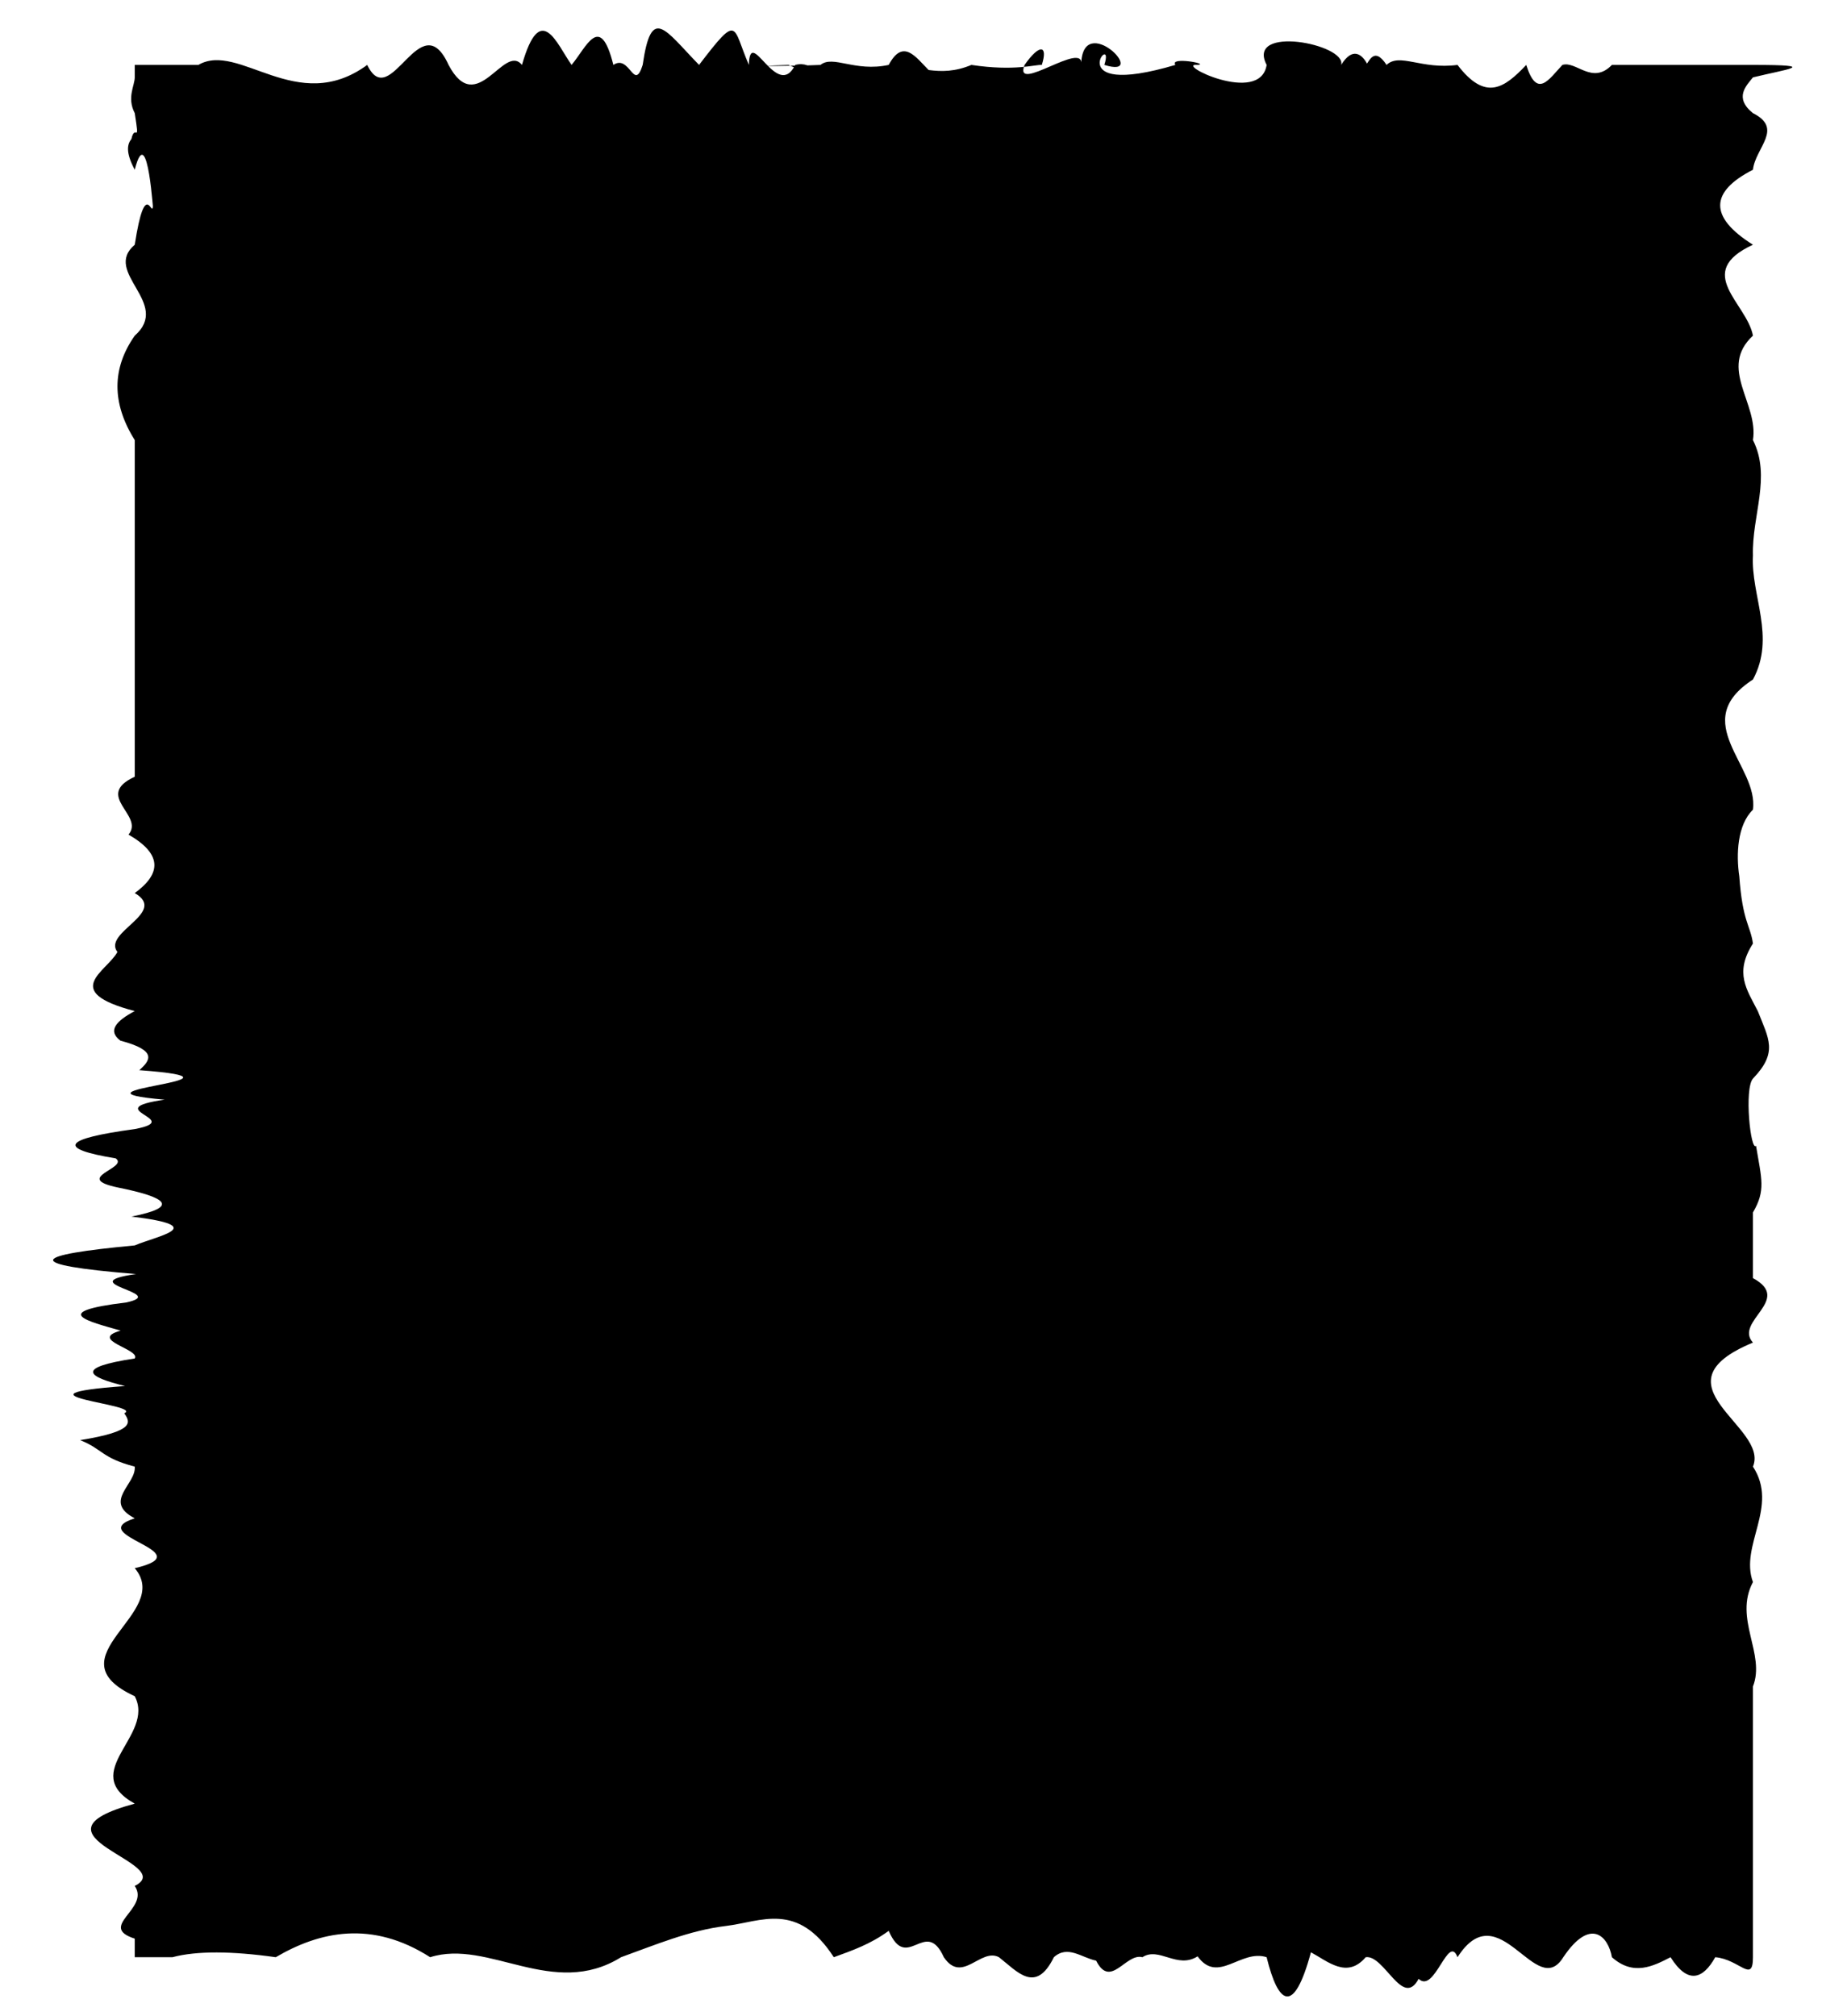
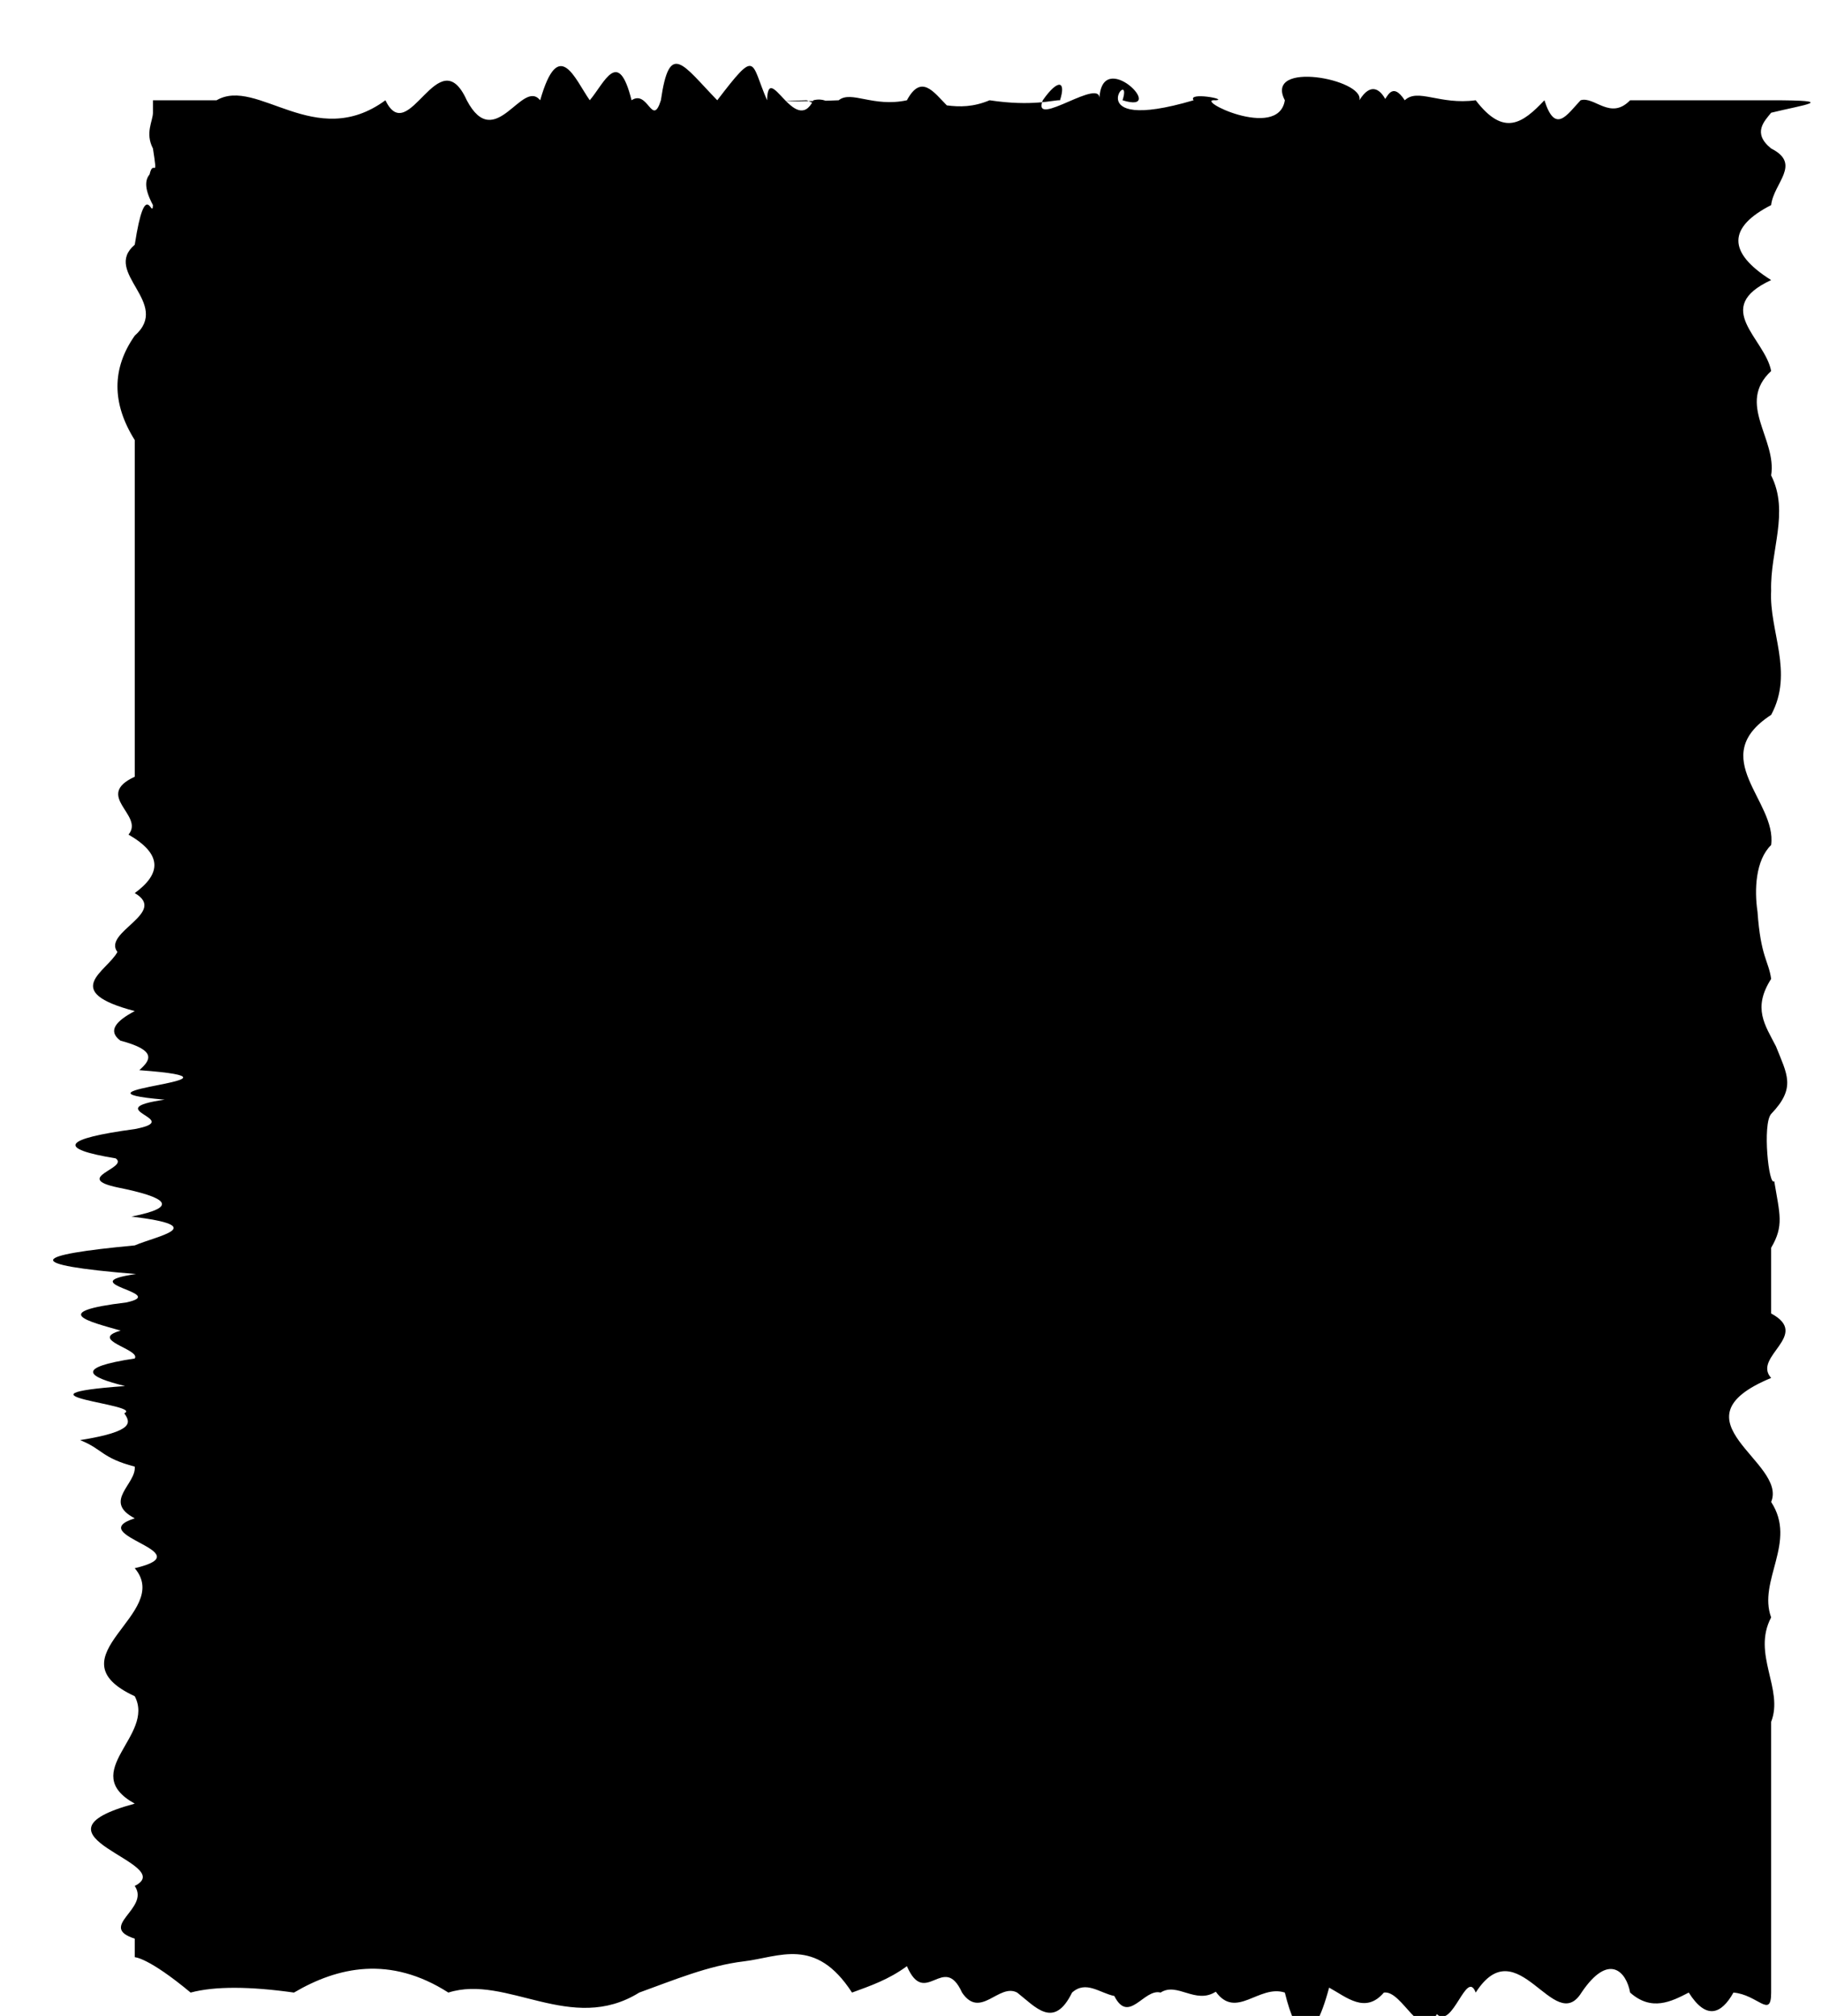
<svg xmlns="http://www.w3.org/2000/svg" fill="#000000" height="2068.8" preserveAspectRatio="xMidYMid meet" version="1" viewBox="1053.0 961.0 1869.9 2068.8" width="1869.9" zoomAndPan="magnify">
-   <path d="M0 0H4000V4000H0z" fill="none" />
  <g id="change1_1">
-     <path d="M1191.28,2969.52c0,0,0-6.61,0-19.05c-38.78-12.44,16.06-30.73,0-54.07c46.06-23.35-120.98-51.76,0-84.47 c-58.82-32.71,21.33-69.71,0-110.24c-87.59-40.53,39.73-84.58,0-131.39c71.79-16.72-54.33-33.78,0-51.17 c-33.32-17.38,1.79-35.08,0-53.06c-34.3-8.99-32.91-18.05-56.08-27.18c56.79-9.13,51.62-18.32,45.33-27.57 c20.57-9.25-127.53-18.57,0.83-27.94c-38.11-9.37-52.67-18.8,9.93-28.28c6.34-9.48-48.18-19.02-14.47-28.6 c-33.48-9.58-74.23-19.21,5.68-28.89c45.73-9.68-57.87-19.39,10.08-29.15c-119.51-9.76-106.8-19.56-1.29-29.39 c22.87-9.83,78.8-19.7-3.39-29.6c50.39-9.9,35.7-19.83-13.63-29.78c-47.97-9.96,11.43-19.94-2.49-29.94 c-60.87-10-54.67-20.03,19.51-30.07c52.97-10.04-38.98-20.11,30.65-30.18c-117.45-10.07,110.21-20.16-25.98-30.26 c11.39-10.1,18.85-20.2-19.4-30.31c-13.54-10.11-4.36-20.22,14.73-30.34c-77.11-20.23-28.69-40.46-17.78-60.65 c-15.69-20.19,52.33-40.35,17.78-60.44c27.56-20.09,28.19-40.11-6.42-60.02c16.83-19.91-36.2-39.72,6.42-59.39 c0-19.67,0-39.19,0-58.54c0-19.35,0-38.52,0-57.49c0-37.93,0-75.01,0-110.97c0-41.1,0-80.73,0-118.47 c-23.67-37.74-23.59-73.6,0-107.15c19.01-16.77,10.6-32.97,1.64-48.54c-8.96-15.57-18.47-30.51-1.64-44.77 c11.11-71.74,18-24.57,18.68-40.68c0.67,18.06-4.88-90.59-18.68-36.28c-10-18.64-7.29-26.73-3.44-31.56 c3.85-17.01,8.85,8.25,3.44-26.53c-8.31-15.94,0-28.31,0-36.7s0-12.79,0-12.79s23.64,0,65.29,0c41.65-24.3,101.29,52.79,173.3,0 c24,49.99,54.42-64.07,83.49,0c29.06,55.06,56.77-22.81,75.33,0c19.02-66.64,35.62-21.72,50.89,0c15.27-18.06,29.21-54.76,42.9,0 c16.91-11.37,21.18,28.35,30.09,0c8.9-61.81,22.44-36.35,57.86,0c41.24-53.92,33.9-39.56,51.12,0c1.03-41.57,28.85,37.62,47.59,0 c18.74-4.86,28.39,16.4-6.94,0c-55.99,1.94,13.18,0.98,32.85,0c12.89-10.44,35.11,7.51,70.02,0c14.73-27.51,27.59-8.22,40.95,5.24 c13.36,1.75,27.21,1.75,43.91-5.24c44.34,6.7,65.8-0.51,72.26,0c6.46-20.17-2.06-22.27-17.68,0c-12.12,30.77,62.2-26.49,58.07,0 c0.96-56.87,71.89,15.08,23.79,0c11.78-37.08-48.49,35.86,72.91,0c-6.52-8.79,35.85-1.03,22.83,0c-25.42-2.38,64.23,42.27,70.82,0 c-21.54-41.44,82.16-21.44,76.49,0c23.26-37.55,37.97,32,25.2,0c2.95-1.25,7.88-20.55,21.38,0c13.5-12.78,35.58,4.99,72.82,0 c28.94,37.91,48.29,23.49,70.53,0c11.12,35.03,22.97,15.04,37.11,0c14.13-4.46,30.56,20.94,50.82,0c11.01,0,31.97,0,52.96,0 c20.98,0,41.99,0,53.1,0c103.61,0,47.75,0,38.68,0c70.82,0,34.06,4.4,0,12.79c-6.67,8.39-19.8,20.76,0,36.7 c31.74,15.94,2.49,35.44,0,58.08c-44.23,22.65-45.4,48.44,0,76.95c-61.5,28.52-6.21,59.76,0,93.31c-36.04,33.55,6.07,69.41,0,107.15 c19.03,37.74-1.19,77.37,0,118.47c-2.2,41.1,23.62,83.66,0,127.28c-33.61,21.81-32.08,43.88-22.92,66.16s25.97,44.77,22.92,67.41 c-16.04,15.52-17.36,45.93-14.01,68.36c3.35,46.99,11.37,50.13,14.01,68.99c-19.29,30.16-6.32,47.22,4.98,69.3 c11.3,28.67,20.95,42.36-4.98,69.3c-9.11,10.44-2.44,75.05,3.18,68.99c5.62,33.95,10.18,45.71-3.18,68.36c0,22.65,0,45.13,0,67.41 c41.45,22.28-19.74,44.35,0,66.16c-105.21,43.61,17.22,86.18,0,127.28c26.91,41.1-13.87,80.73,0,118.47 c-19.99,37.74,13.24,73.6,0,107.15c0,33.55,0,64.79,0,93.31c0,38.02,0,55.28,0,98.54c0,46.71,0,63.19,0,63.5c0,4.14,0,2.23,0,22.49 c0,27.46-13.73,2.09-38.68,0c-12.48,22.3-27.99,28.33-45.88,0c-17.89,9.26-38.17,19.6-60.18,0c-3.76-21.48-21.94-41.53-49.9,0 c-13.98,22.63-30.4,5.86-48.69-8.18s-38.44-25.35-59.87,8.18c-9.49-24.97-23.48,38.06-39.89,22.15 c-16.4,30.95-35.22-24.98-54.34-22.15c-19.12,22.36-38.56,4.49-56.2-5.07c-17.64,65.32-33.5,53.79-45.47,5.07 c-26.54-8.63-49.88,28.08-70.85-0.89c-20.97,13.37-39.57-10.25-56.65,0.89c-17.08-4.59-32.63,32.99-47.49,3.51 c-14.86-2.95-29.04-16.36-43.37-3.51c-18.72,38.17-37.51,14.71-56.34,0c-18.83-10-37.71,27.9-56.58,0 c-18.87-41.67-37.74,16.5-56.58-27.09c-18.83,13.84-37.63,20.24-56.34,27.09c-37.43-57.75-74.55-36.39-111.05-32.03 c-36.5,4.36-72.37,19.41-107.31,32.03c-69.87,43.4-136-19.06-195.9,0c-59.89-38.32-113.55-26.41-158.46,0 c-44.92-6.34-81.1-6.68-106.06,0C1205.01,2969.52,1191.28,2969.52,1191.28,2969.52z" fill="#000000" />
+     <path d="M1191.28,2969.52c0,0,0-6.61,0-19.05c-38.78-12.44,16.06-30.73,0-54.07c46.06-23.35-120.98-51.76,0-84.47 c-58.82-32.71,21.33-69.71,0-110.24c-87.59-40.53,39.73-84.58,0-131.39c71.79-16.72-54.33-33.78,0-51.17 c-33.32-17.38,1.79-35.08,0-53.06c-34.3-8.99-32.91-18.05-56.08-27.18c56.79-9.13,51.62-18.32,45.33-27.57 c20.57-9.25-127.53-18.57,0.83-27.94c-38.11-9.37-52.67-18.8,9.93-28.28c6.34-9.48-48.18-19.02-14.47-28.6 c-33.48-9.58-74.23-19.21,5.68-28.89c45.73-9.68-57.87-19.39,10.08-29.15c-119.51-9.76-106.8-19.56-1.29-29.39 c22.87-9.83,78.8-19.7-3.39-29.6c50.39-9.9,35.7-19.83-13.63-29.78c-47.97-9.96,11.43-19.94-2.49-29.94 c-60.87-10-54.67-20.03,19.51-30.07c52.97-10.04-38.98-20.11,30.65-30.18c-117.45-10.07,110.21-20.16-25.98-30.26 c11.39-10.1,18.85-20.2-19.4-30.31c-13.54-10.11-4.36-20.22,14.73-30.34c-77.11-20.23-28.69-40.46-17.78-60.65 c-15.69-20.19,52.33-40.35,17.78-60.44c27.56-20.09,28.19-40.11-6.42-60.02c16.83-19.91-36.2-39.72,6.42-59.39 c0-19.67,0-39.19,0-58.54c0-19.35,0-38.52,0-57.49c0-37.93,0-75.01,0-110.97c0-41.1,0-80.73,0-118.47 c-23.67-37.74-23.59-73.6,0-107.15c19.01-16.77,10.6-32.97,1.64-48.54c-8.96-15.57-18.47-30.51-1.64-44.77 c11.11-71.74,18-24.57,18.68-40.68c-10-18.64-7.29-26.73-3.44-31.56 c3.85-17.01,8.85,8.25,3.44-26.53c-8.31-15.94,0-28.31,0-36.7s0-12.79,0-12.79s23.64,0,65.29,0c41.65-24.3,101.29,52.79,173.3,0 c24,49.99,54.42-64.07,83.49,0c29.06,55.06,56.77-22.81,75.33,0c19.02-66.64,35.62-21.72,50.89,0c15.27-18.06,29.21-54.76,42.9,0 c16.91-11.37,21.18,28.35,30.09,0c8.9-61.81,22.44-36.35,57.86,0c41.24-53.92,33.9-39.56,51.12,0c1.03-41.57,28.85,37.62,47.59,0 c18.74-4.86,28.39,16.4-6.94,0c-55.99,1.94,13.18,0.98,32.85,0c12.89-10.44,35.11,7.51,70.02,0c14.73-27.51,27.59-8.22,40.95,5.24 c13.36,1.75,27.21,1.75,43.91-5.24c44.34,6.7,65.8-0.51,72.26,0c6.46-20.17-2.06-22.27-17.68,0c-12.12,30.77,62.2-26.49,58.07,0 c0.96-56.87,71.89,15.08,23.79,0c11.78-37.08-48.49,35.86,72.91,0c-6.52-8.79,35.85-1.03,22.83,0c-25.42-2.38,64.23,42.27,70.82,0 c-21.54-41.44,82.16-21.44,76.49,0c23.26-37.55,37.97,32,25.2,0c2.95-1.25,7.88-20.55,21.38,0c13.5-12.78,35.58,4.99,72.82,0 c28.94,37.91,48.29,23.49,70.53,0c11.12,35.03,22.97,15.04,37.11,0c14.13-4.46,30.56,20.94,50.82,0c11.01,0,31.97,0,52.96,0 c20.98,0,41.99,0,53.1,0c103.61,0,47.75,0,38.68,0c70.82,0,34.06,4.4,0,12.79c-6.67,8.39-19.8,20.76,0,36.7 c31.74,15.94,2.49,35.44,0,58.08c-44.23,22.65-45.4,48.44,0,76.95c-61.5,28.52-6.21,59.76,0,93.31c-36.04,33.55,6.07,69.41,0,107.15 c19.03,37.74-1.19,77.37,0,118.47c-2.2,41.1,23.62,83.66,0,127.28c-33.61,21.81-32.08,43.88-22.92,66.16s25.97,44.77,22.92,67.41 c-16.04,15.52-17.36,45.93-14.01,68.36c3.35,46.99,11.37,50.13,14.01,68.99c-19.29,30.16-6.32,47.22,4.98,69.3 c11.3,28.67,20.95,42.36-4.98,69.3c-9.11,10.44-2.44,75.05,3.18,68.99c5.62,33.95,10.18,45.71-3.18,68.36c0,22.65,0,45.13,0,67.41 c41.45,22.28-19.74,44.35,0,66.16c-105.21,43.61,17.22,86.18,0,127.28c26.91,41.1-13.87,80.73,0,118.47 c-19.99,37.74,13.24,73.6,0,107.15c0,33.55,0,64.79,0,93.31c0,38.02,0,55.28,0,98.54c0,46.71,0,63.19,0,63.5c0,4.14,0,2.23,0,22.49 c0,27.46-13.73,2.09-38.68,0c-12.48,22.3-27.99,28.33-45.88,0c-17.89,9.26-38.17,19.6-60.18,0c-3.76-21.48-21.94-41.53-49.9,0 c-13.98,22.63-30.4,5.86-48.69-8.18s-38.44-25.35-59.87,8.18c-9.49-24.97-23.48,38.06-39.89,22.15 c-16.4,30.95-35.22-24.98-54.34-22.15c-19.12,22.36-38.56,4.49-56.2-5.07c-17.64,65.32-33.5,53.79-45.47,5.07 c-26.54-8.63-49.88,28.08-70.85-0.89c-20.97,13.37-39.57-10.25-56.65,0.89c-17.08-4.59-32.63,32.99-47.49,3.51 c-14.86-2.95-29.04-16.36-43.37-3.51c-18.72,38.17-37.51,14.71-56.34,0c-18.83-10-37.71,27.9-56.58,0 c-18.87-41.67-37.74,16.5-56.58-27.09c-18.83,13.84-37.63,20.24-56.34,27.09c-37.43-57.75-74.55-36.39-111.05-32.03 c-36.5,4.36-72.37,19.41-107.31,32.03c-69.87,43.4-136-19.06-195.9,0c-59.89-38.32-113.55-26.41-158.46,0 c-44.92-6.34-81.1-6.68-106.06,0C1205.01,2969.52,1191.28,2969.52,1191.28,2969.52z" fill="#000000" />
  </g>
</svg>